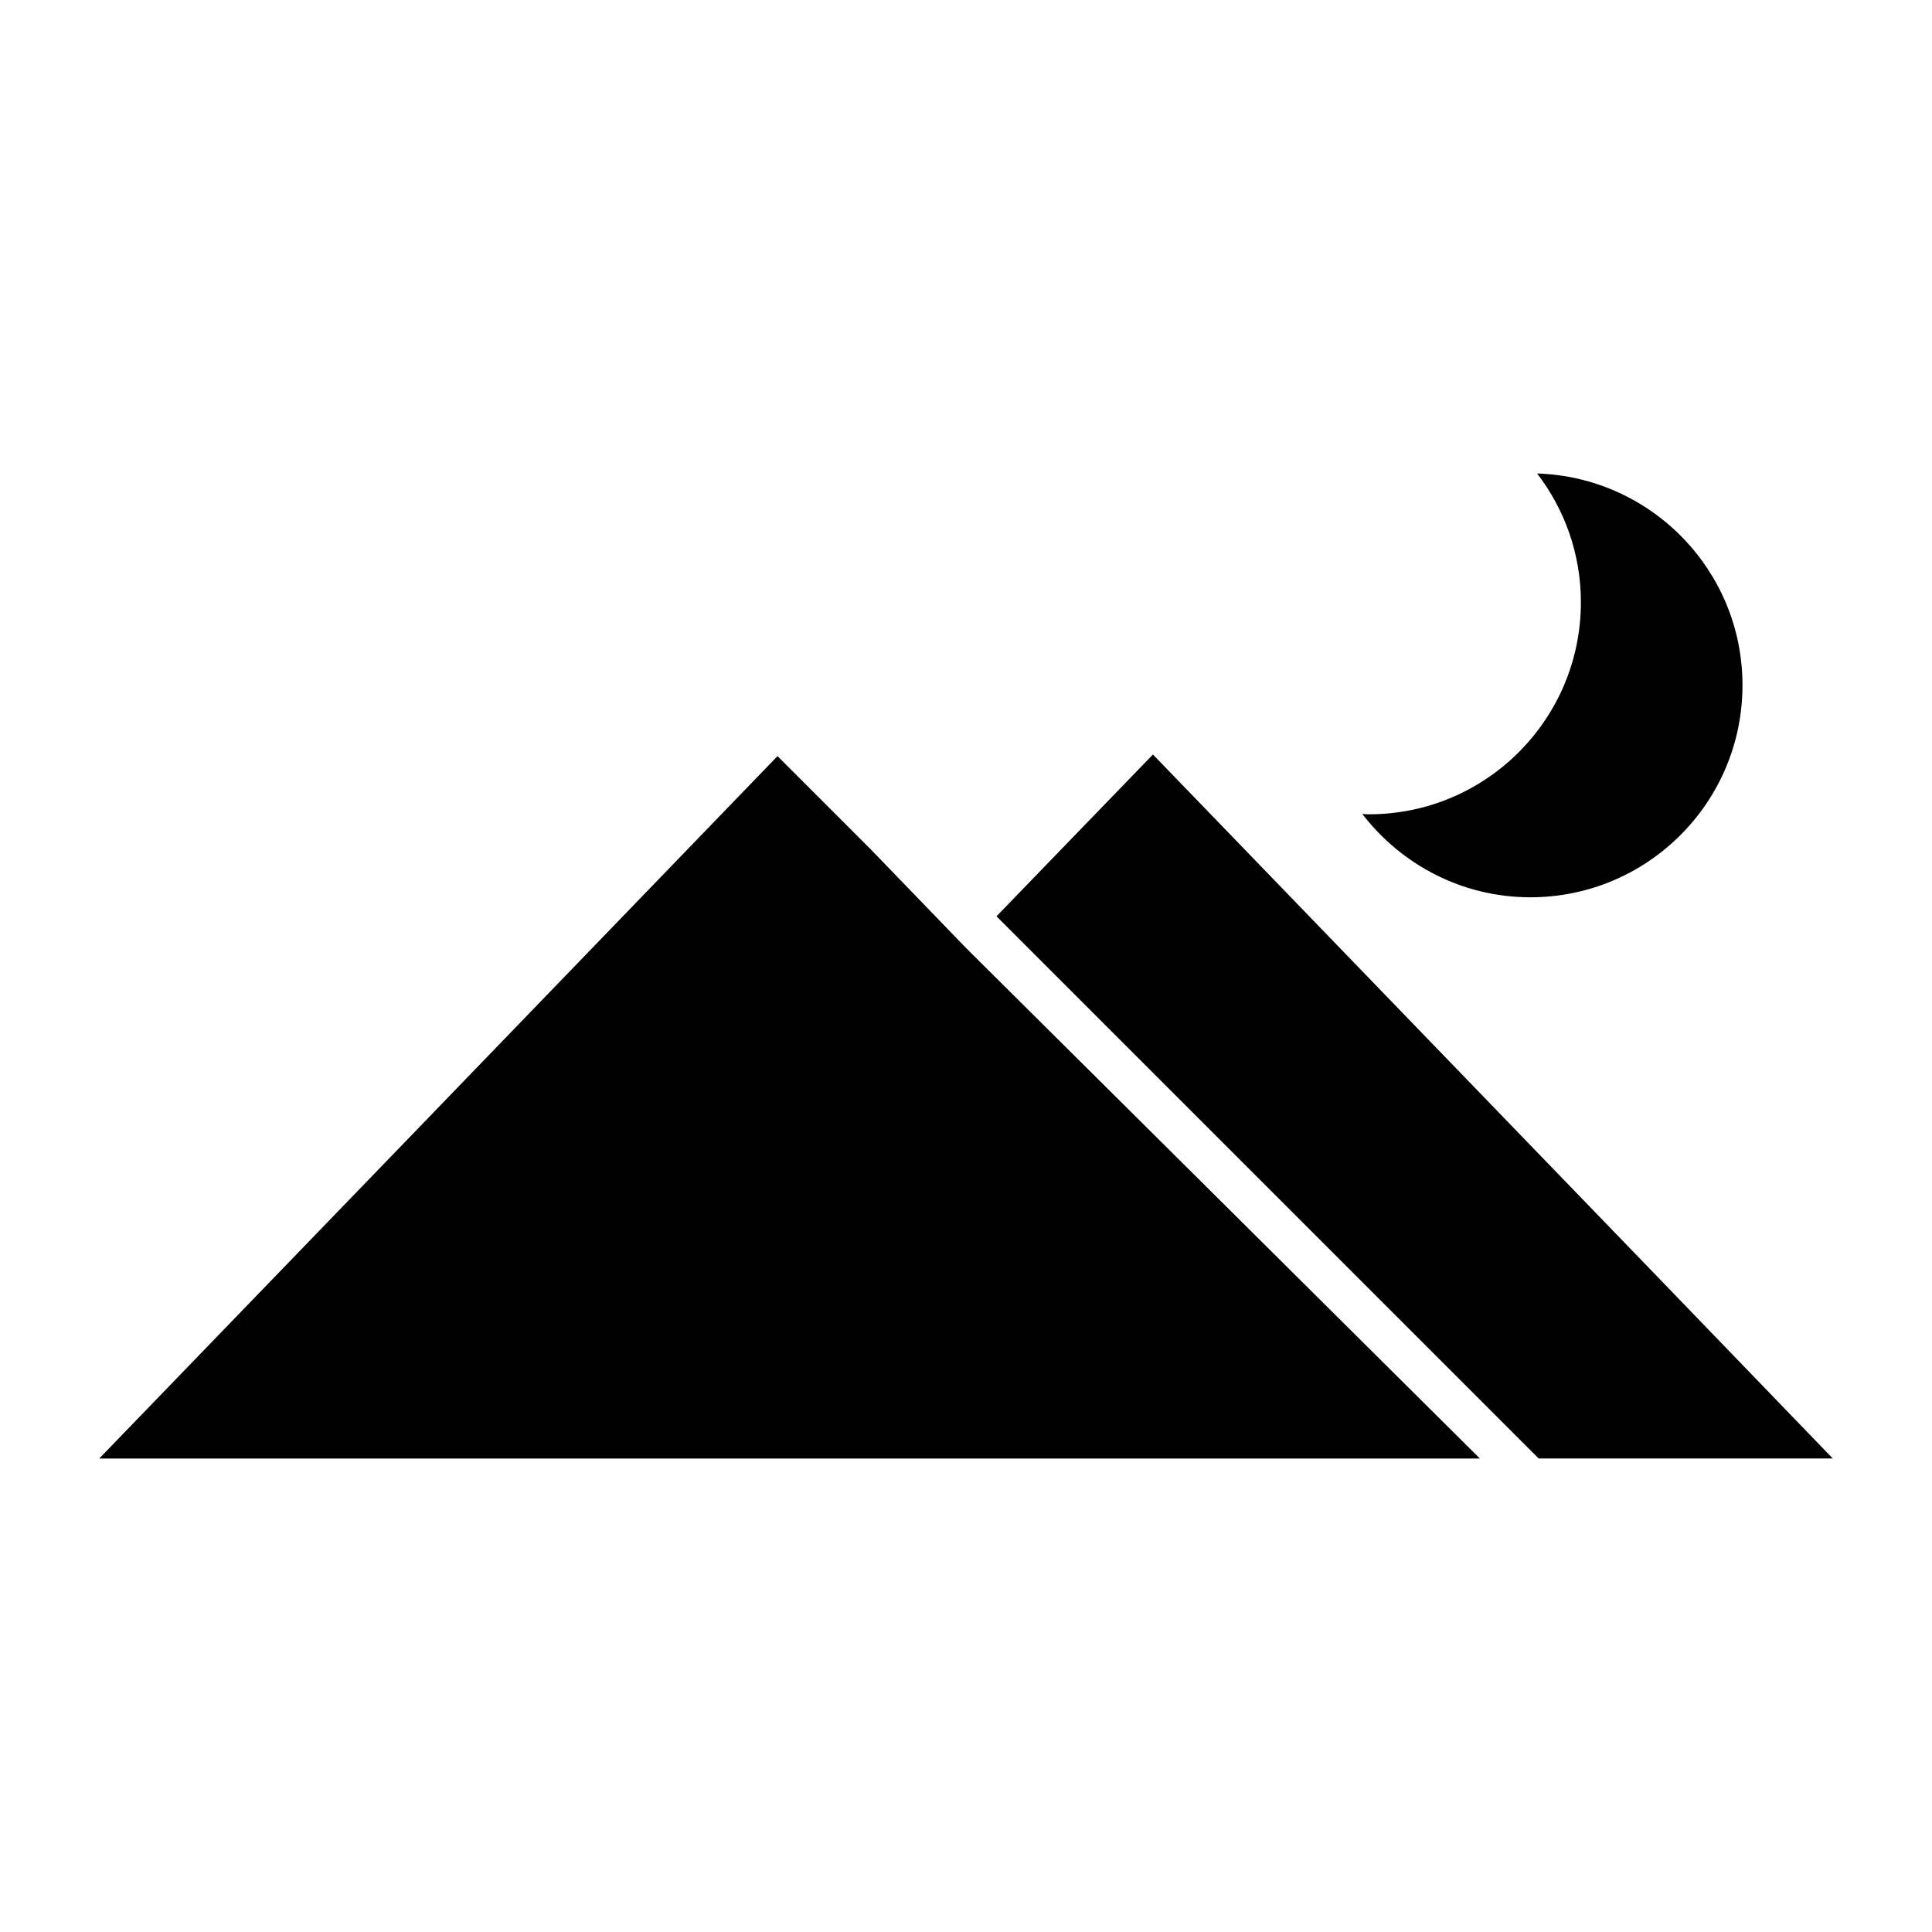
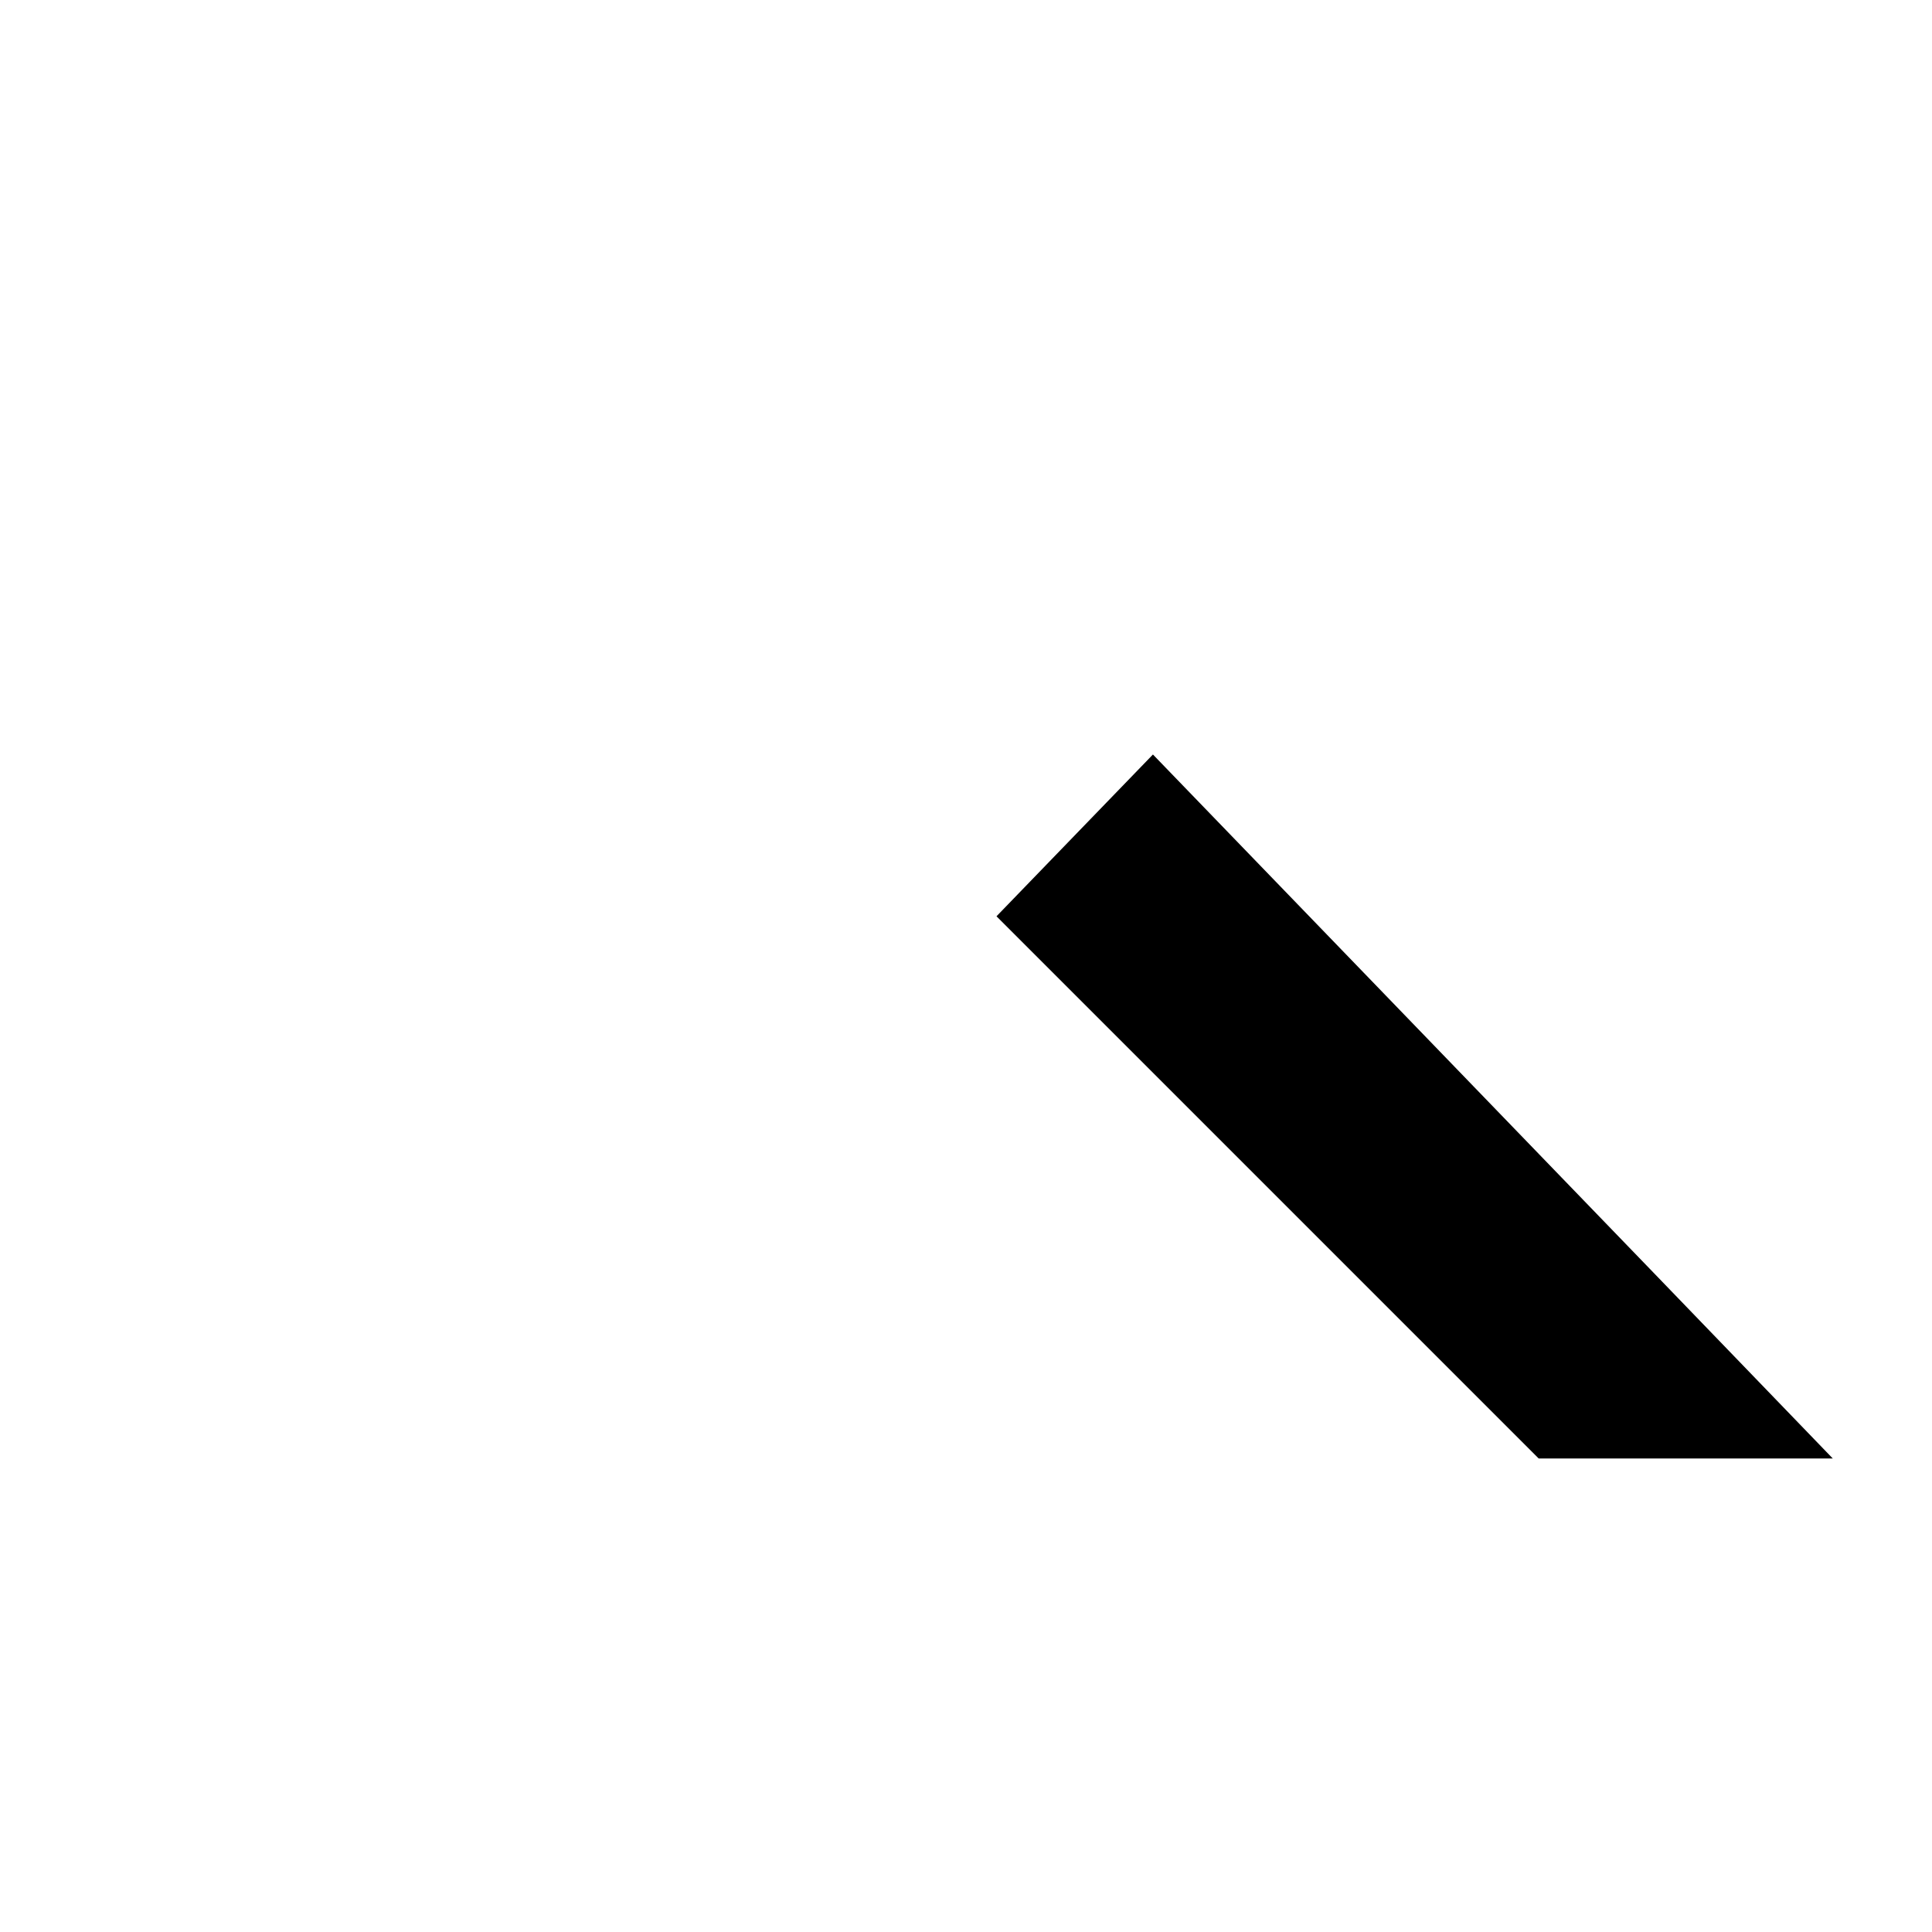
<svg xmlns="http://www.w3.org/2000/svg" fill="#000000" width="800px" height="800px" version="1.1" viewBox="144 144 512 512">
  <g>
    <path d="m449.54 343.95-41.457 42.875 143.69 143.69h77.934l-47.492-49.227z" />
-     <path d="m530.68 530.52h5.508l-136.18-135.29-25.086-25.977-24.875-24.875-96.305 99.762-83.441 86.383z" />
-     <path d="m549.57 381.79c31.016 0 56.207-25.137 56.207-56.207 0-30.438-24.246-55.156-54.422-56.102 7.242 9.445 11.598 21.254 11.598 34.113 0 31.016-25.137 56.207-56.207 56.207-0.578 0-1.156-0.051-1.73-0.105 10.285 13.383 26.398 22.094 44.555 22.094z" />
  </g>
</svg>